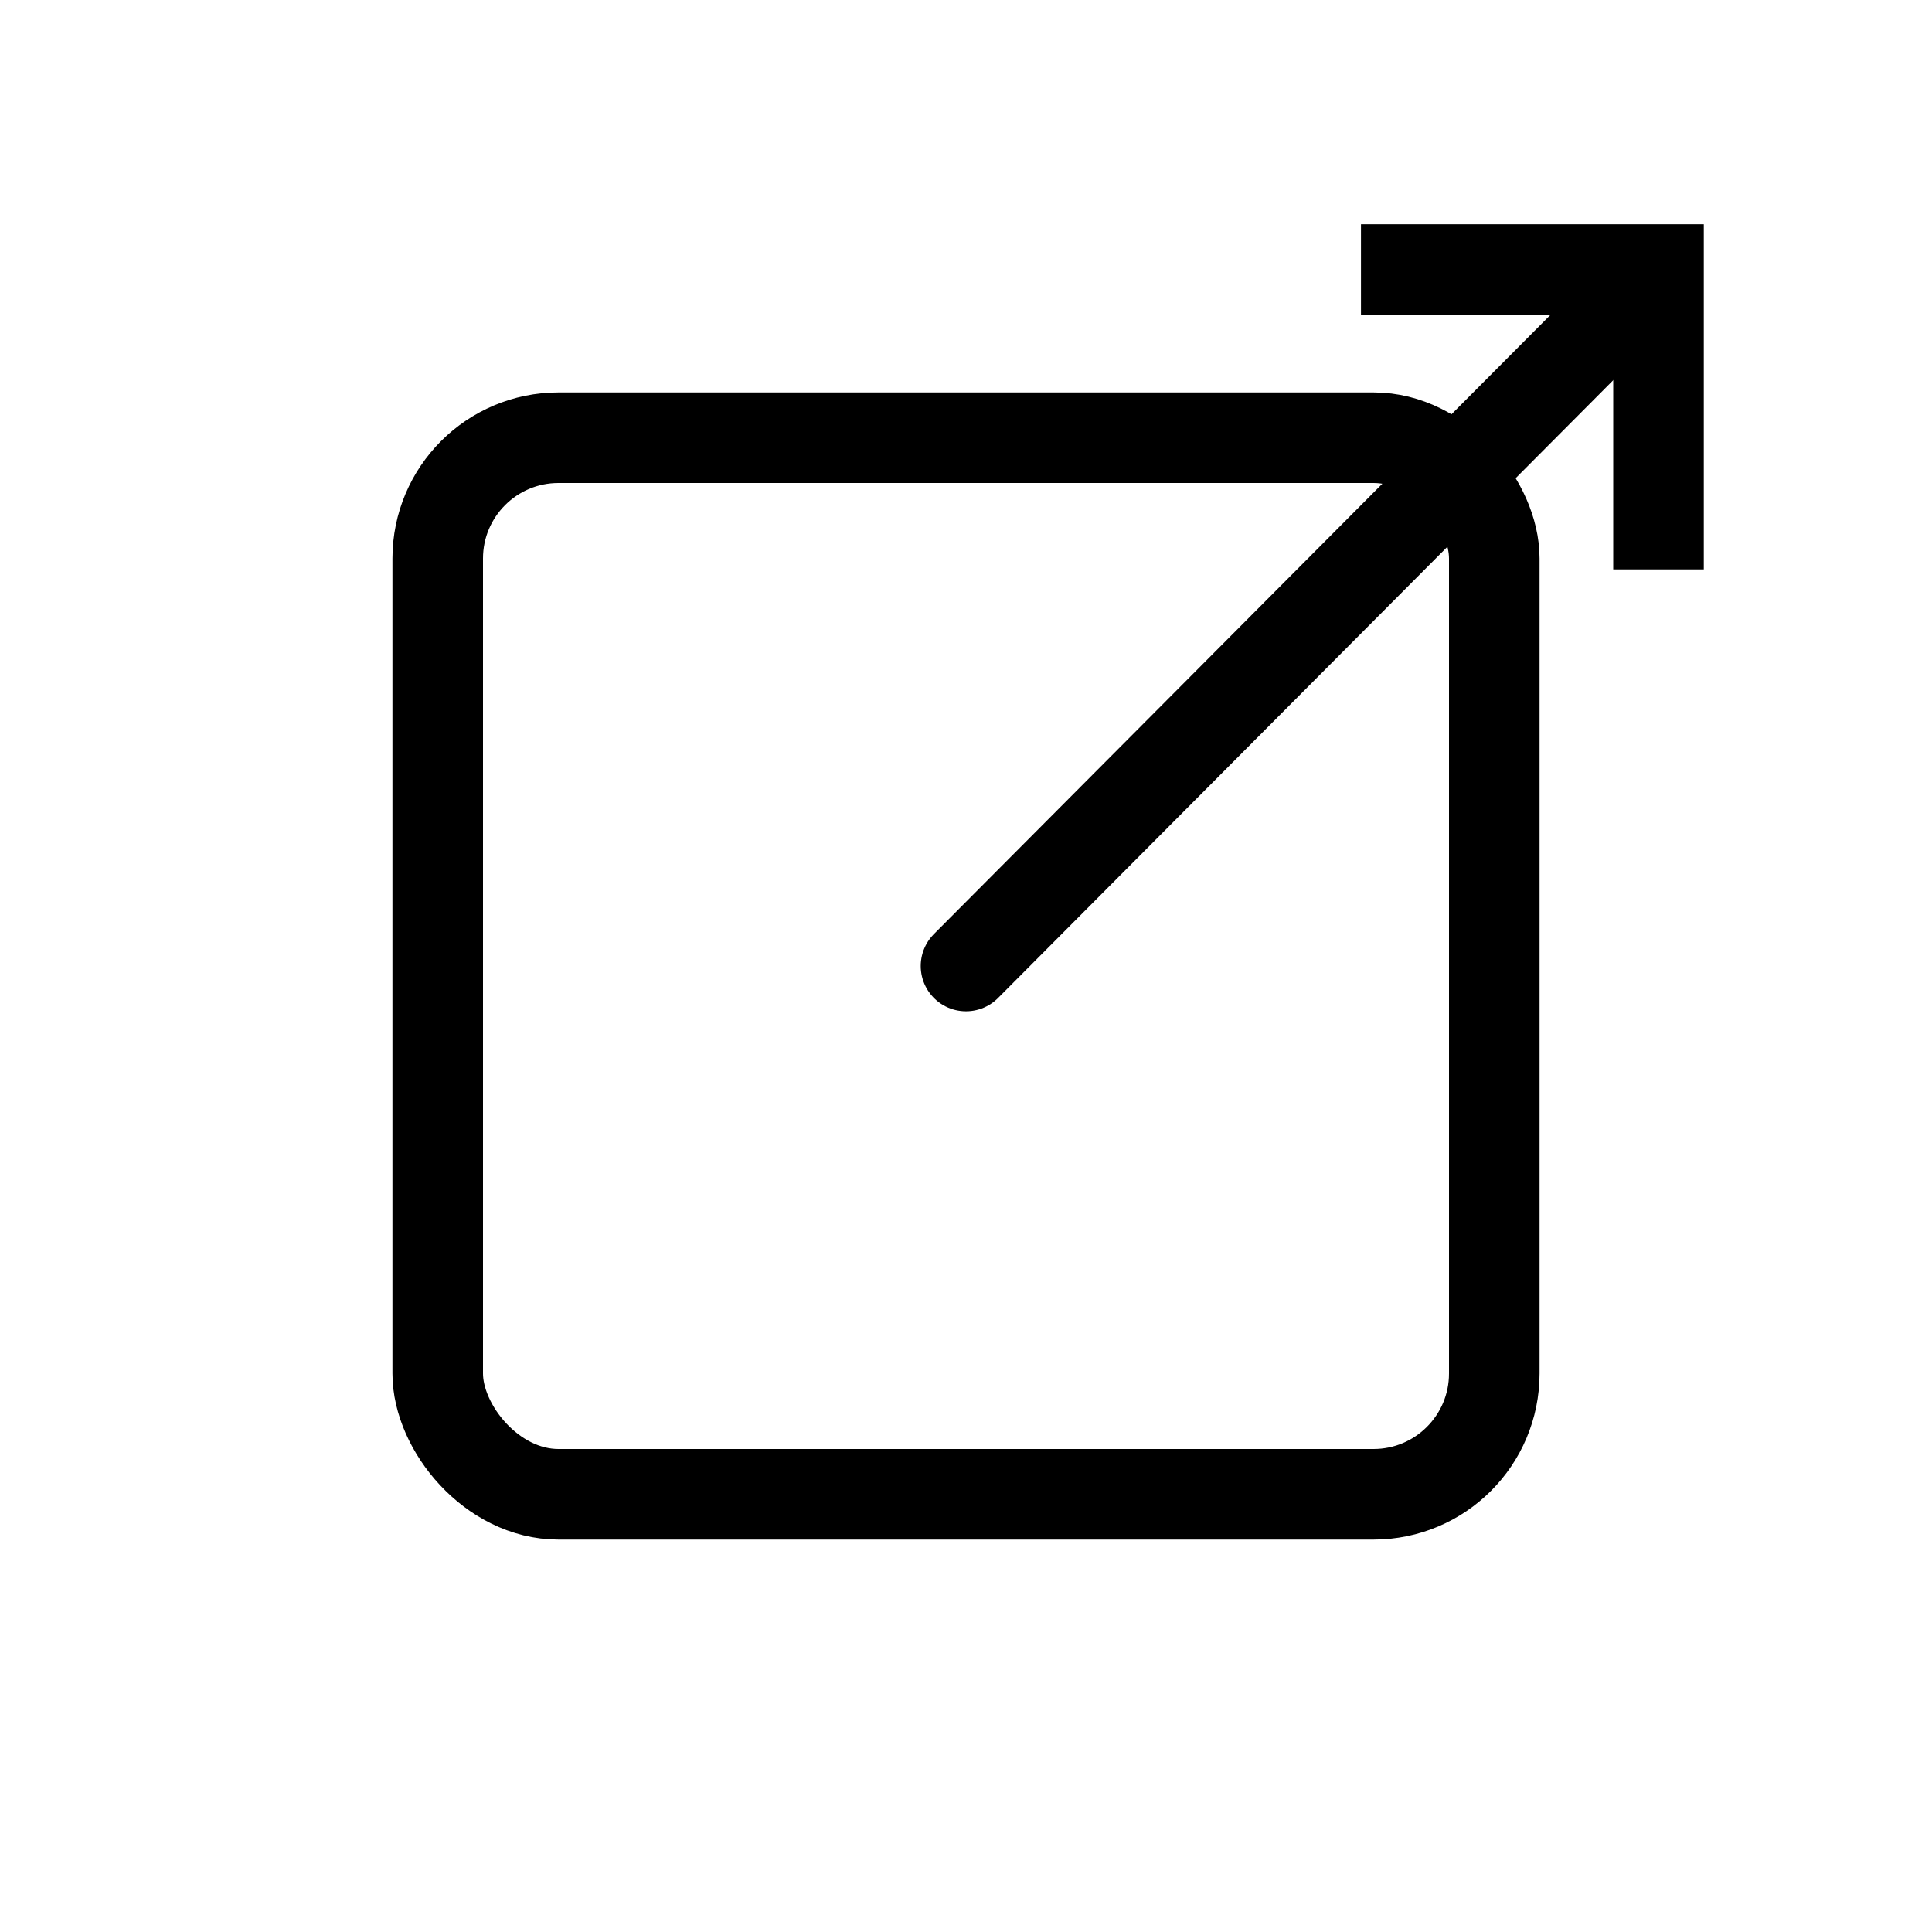
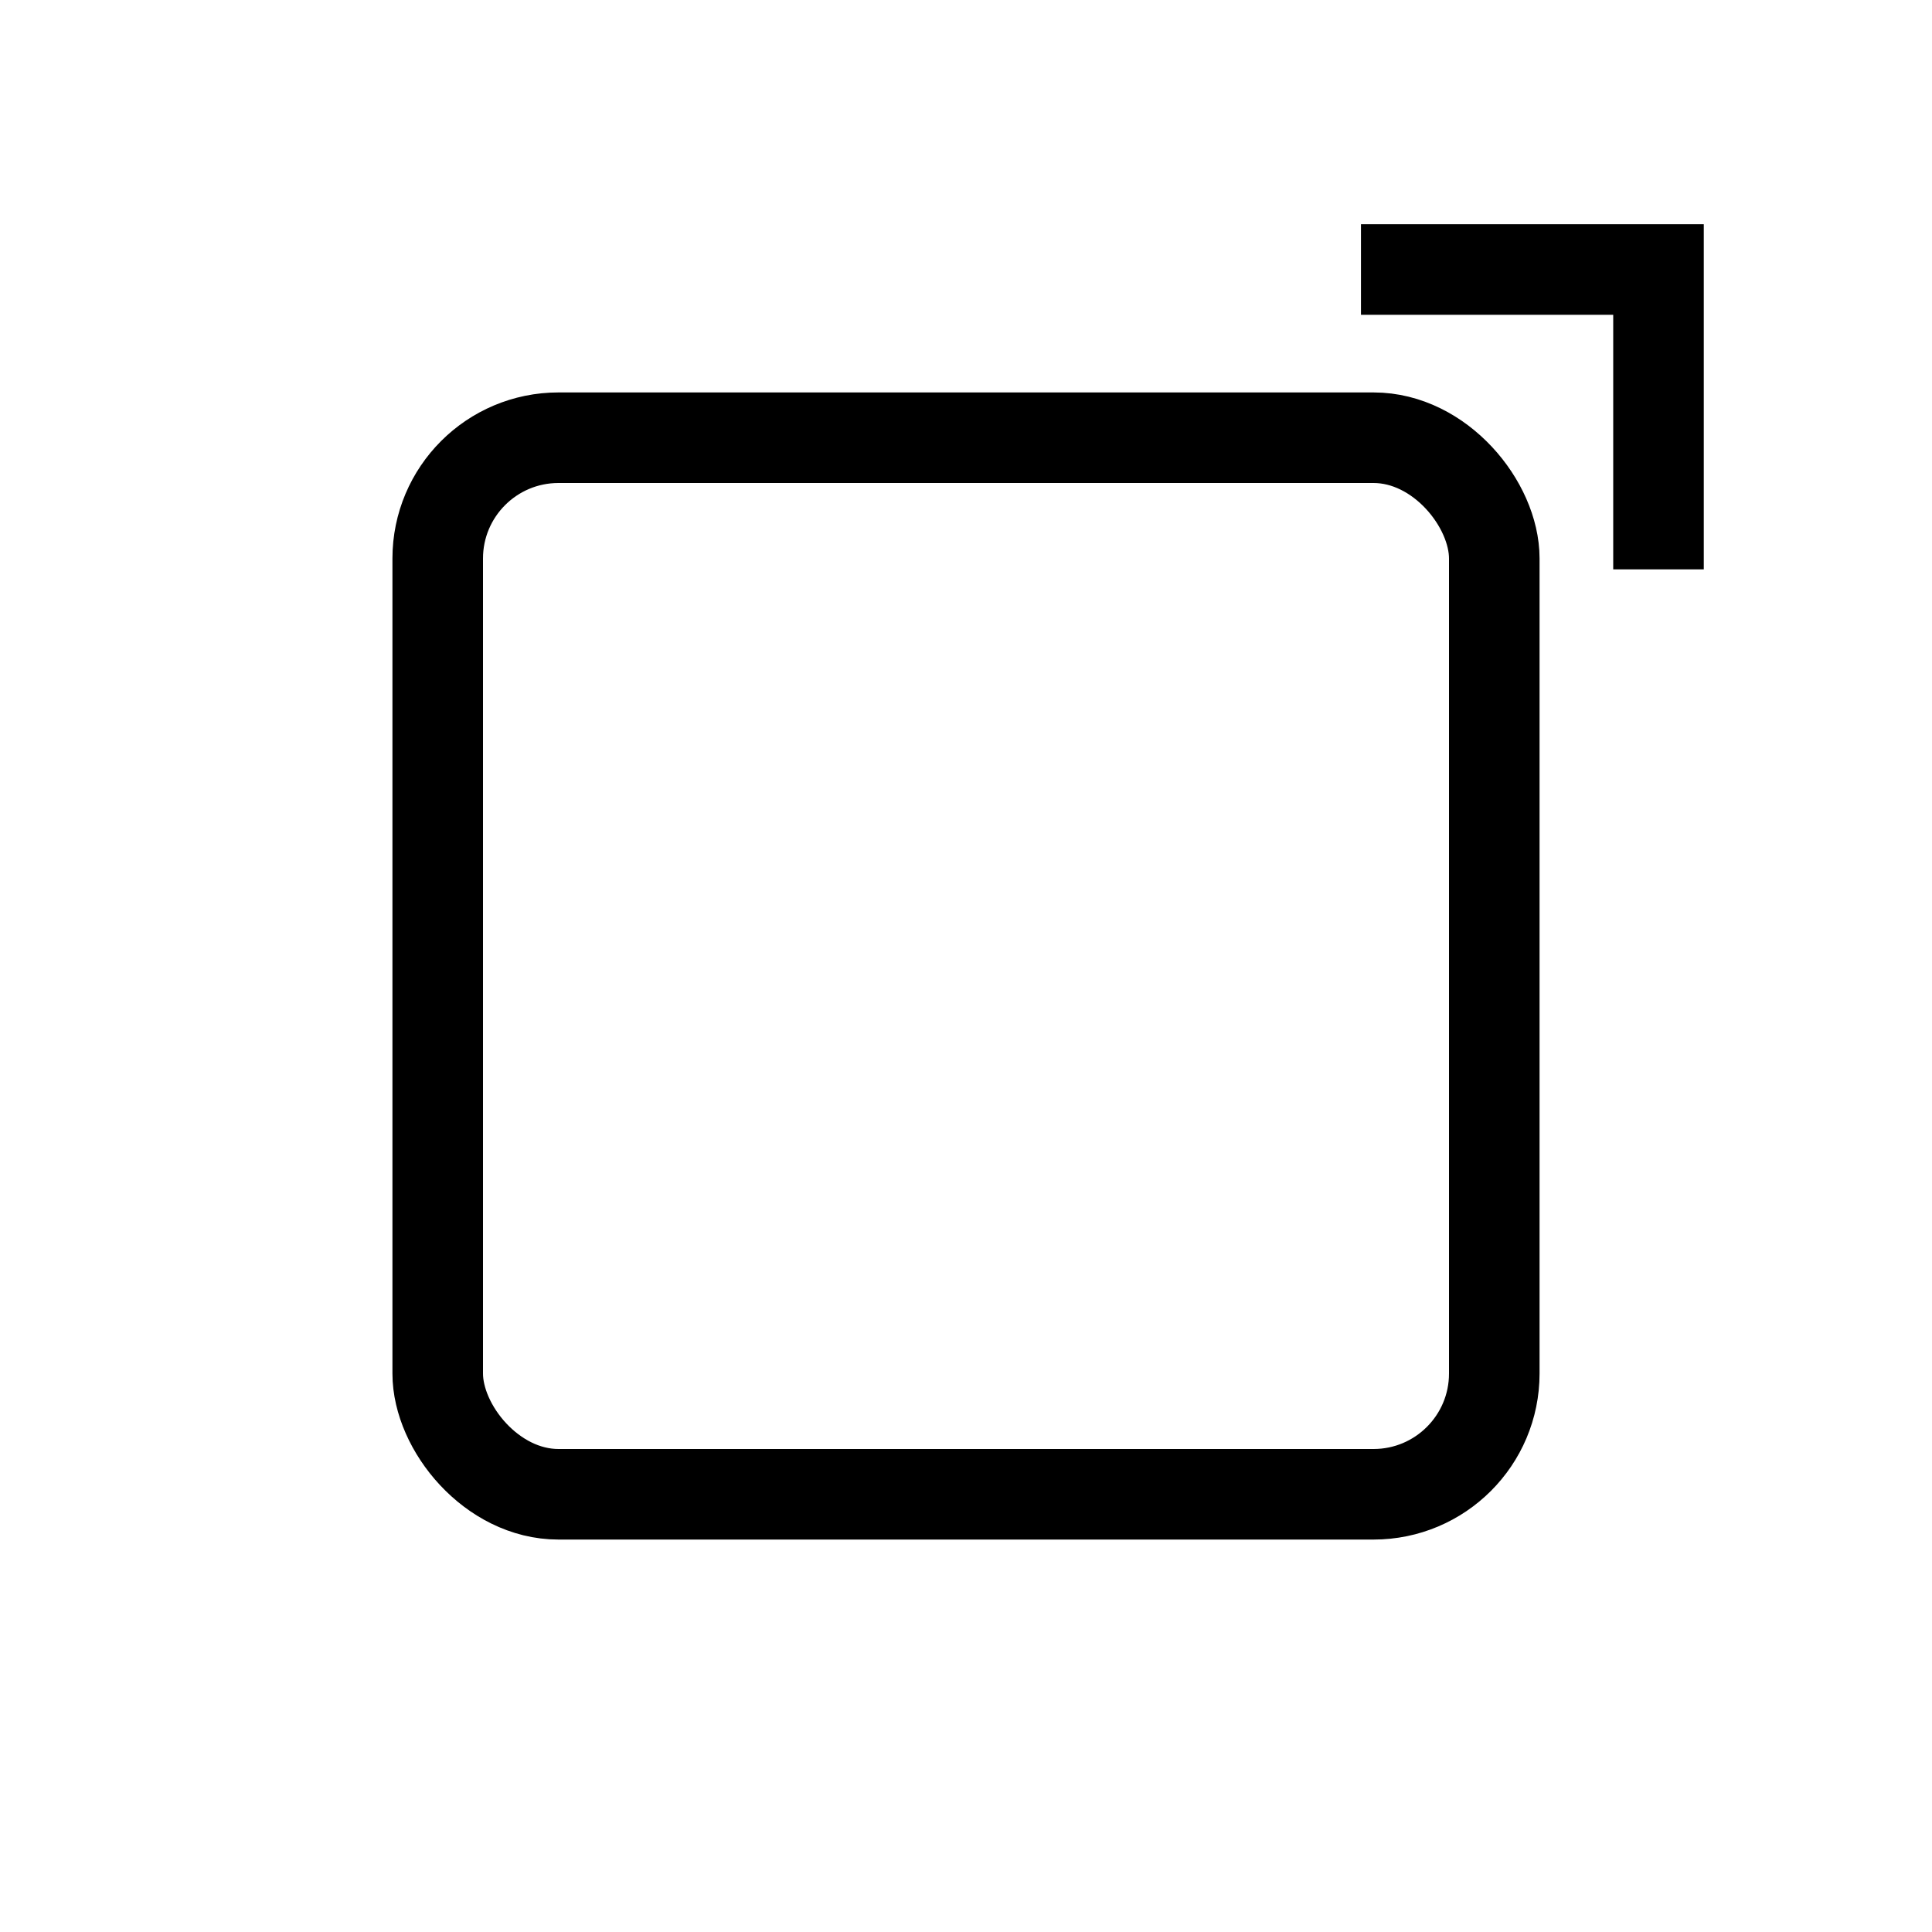
<svg xmlns="http://www.w3.org/2000/svg" width="64" height="64" viewBox="0 0 64 64">
  <g fill="none" fill-rule="evenodd">
-     <path d="M0 0h64v64H0z" />
+     <path d="M0 0h64H0z" />
    <g transform="translate(13 4)" stroke="#000" stroke-width="3">
      <rect x="1.5" y="10.5" width="35" height="35" rx="4" />
-       <path d="M39.52 7.393L19 28" stroke-linecap="round" />
      <path d="M32.084 4.928h9.856v9.933" />
    </g>
  </g>
</svg>